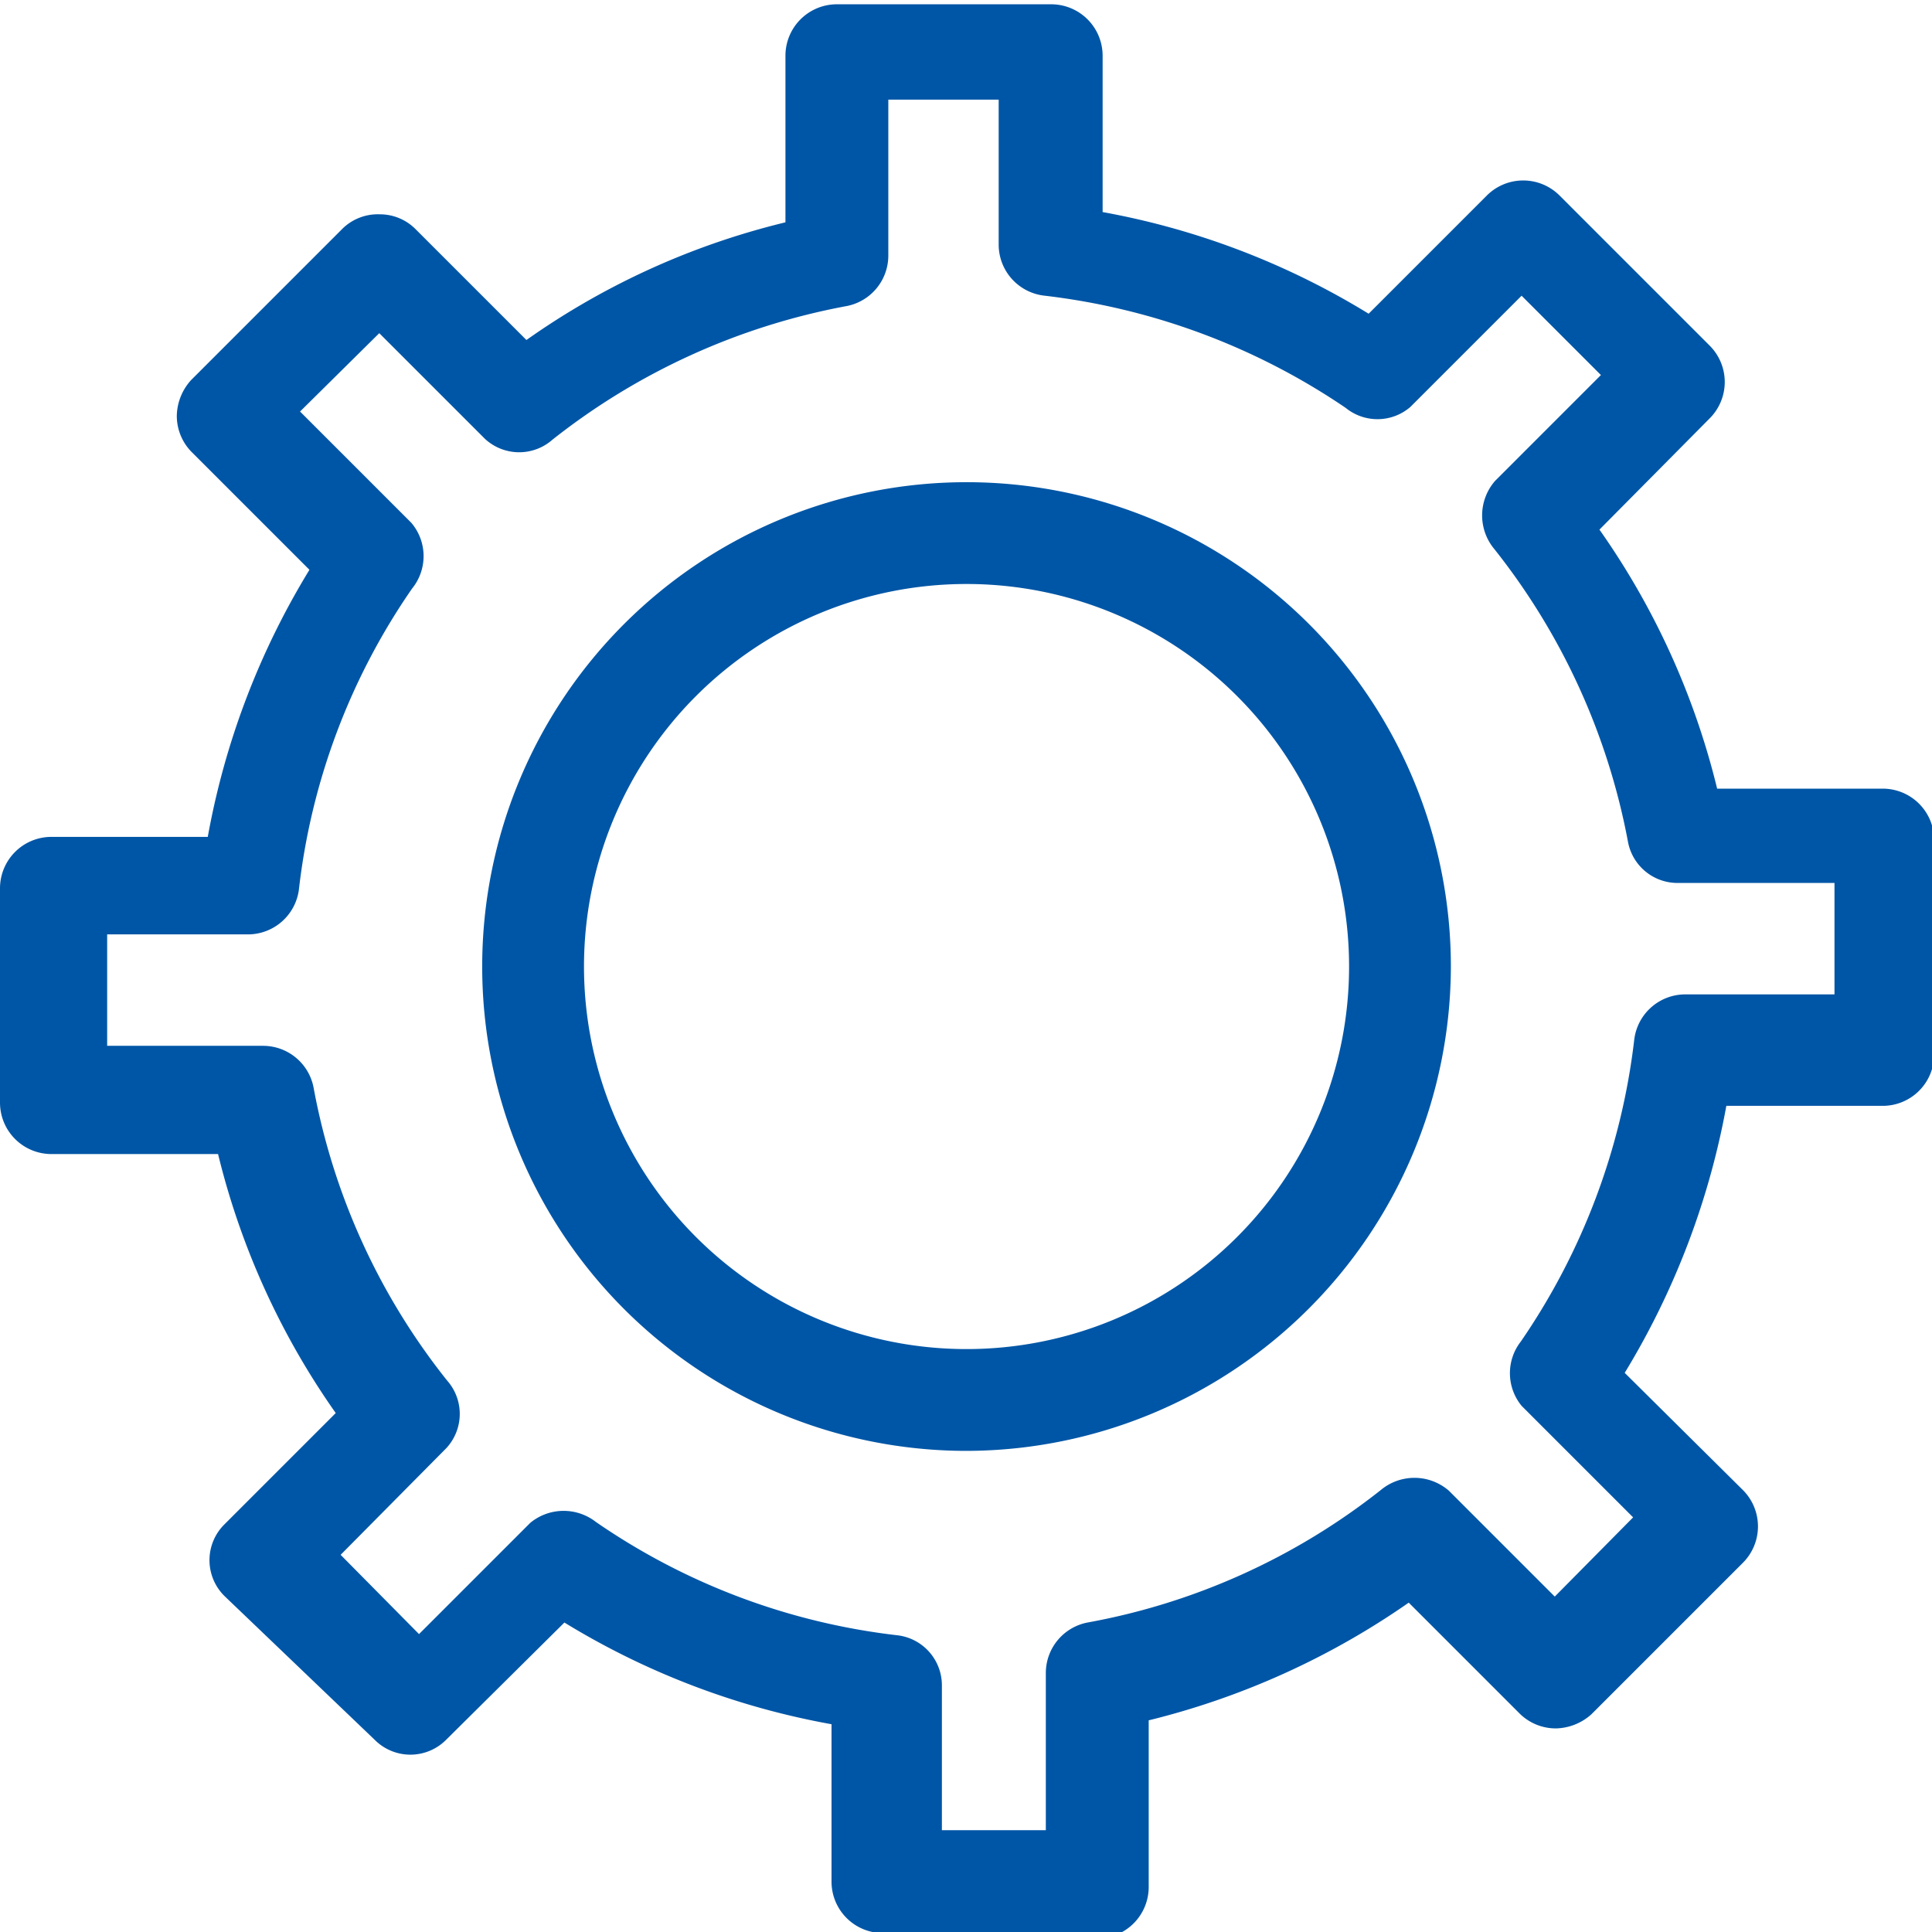
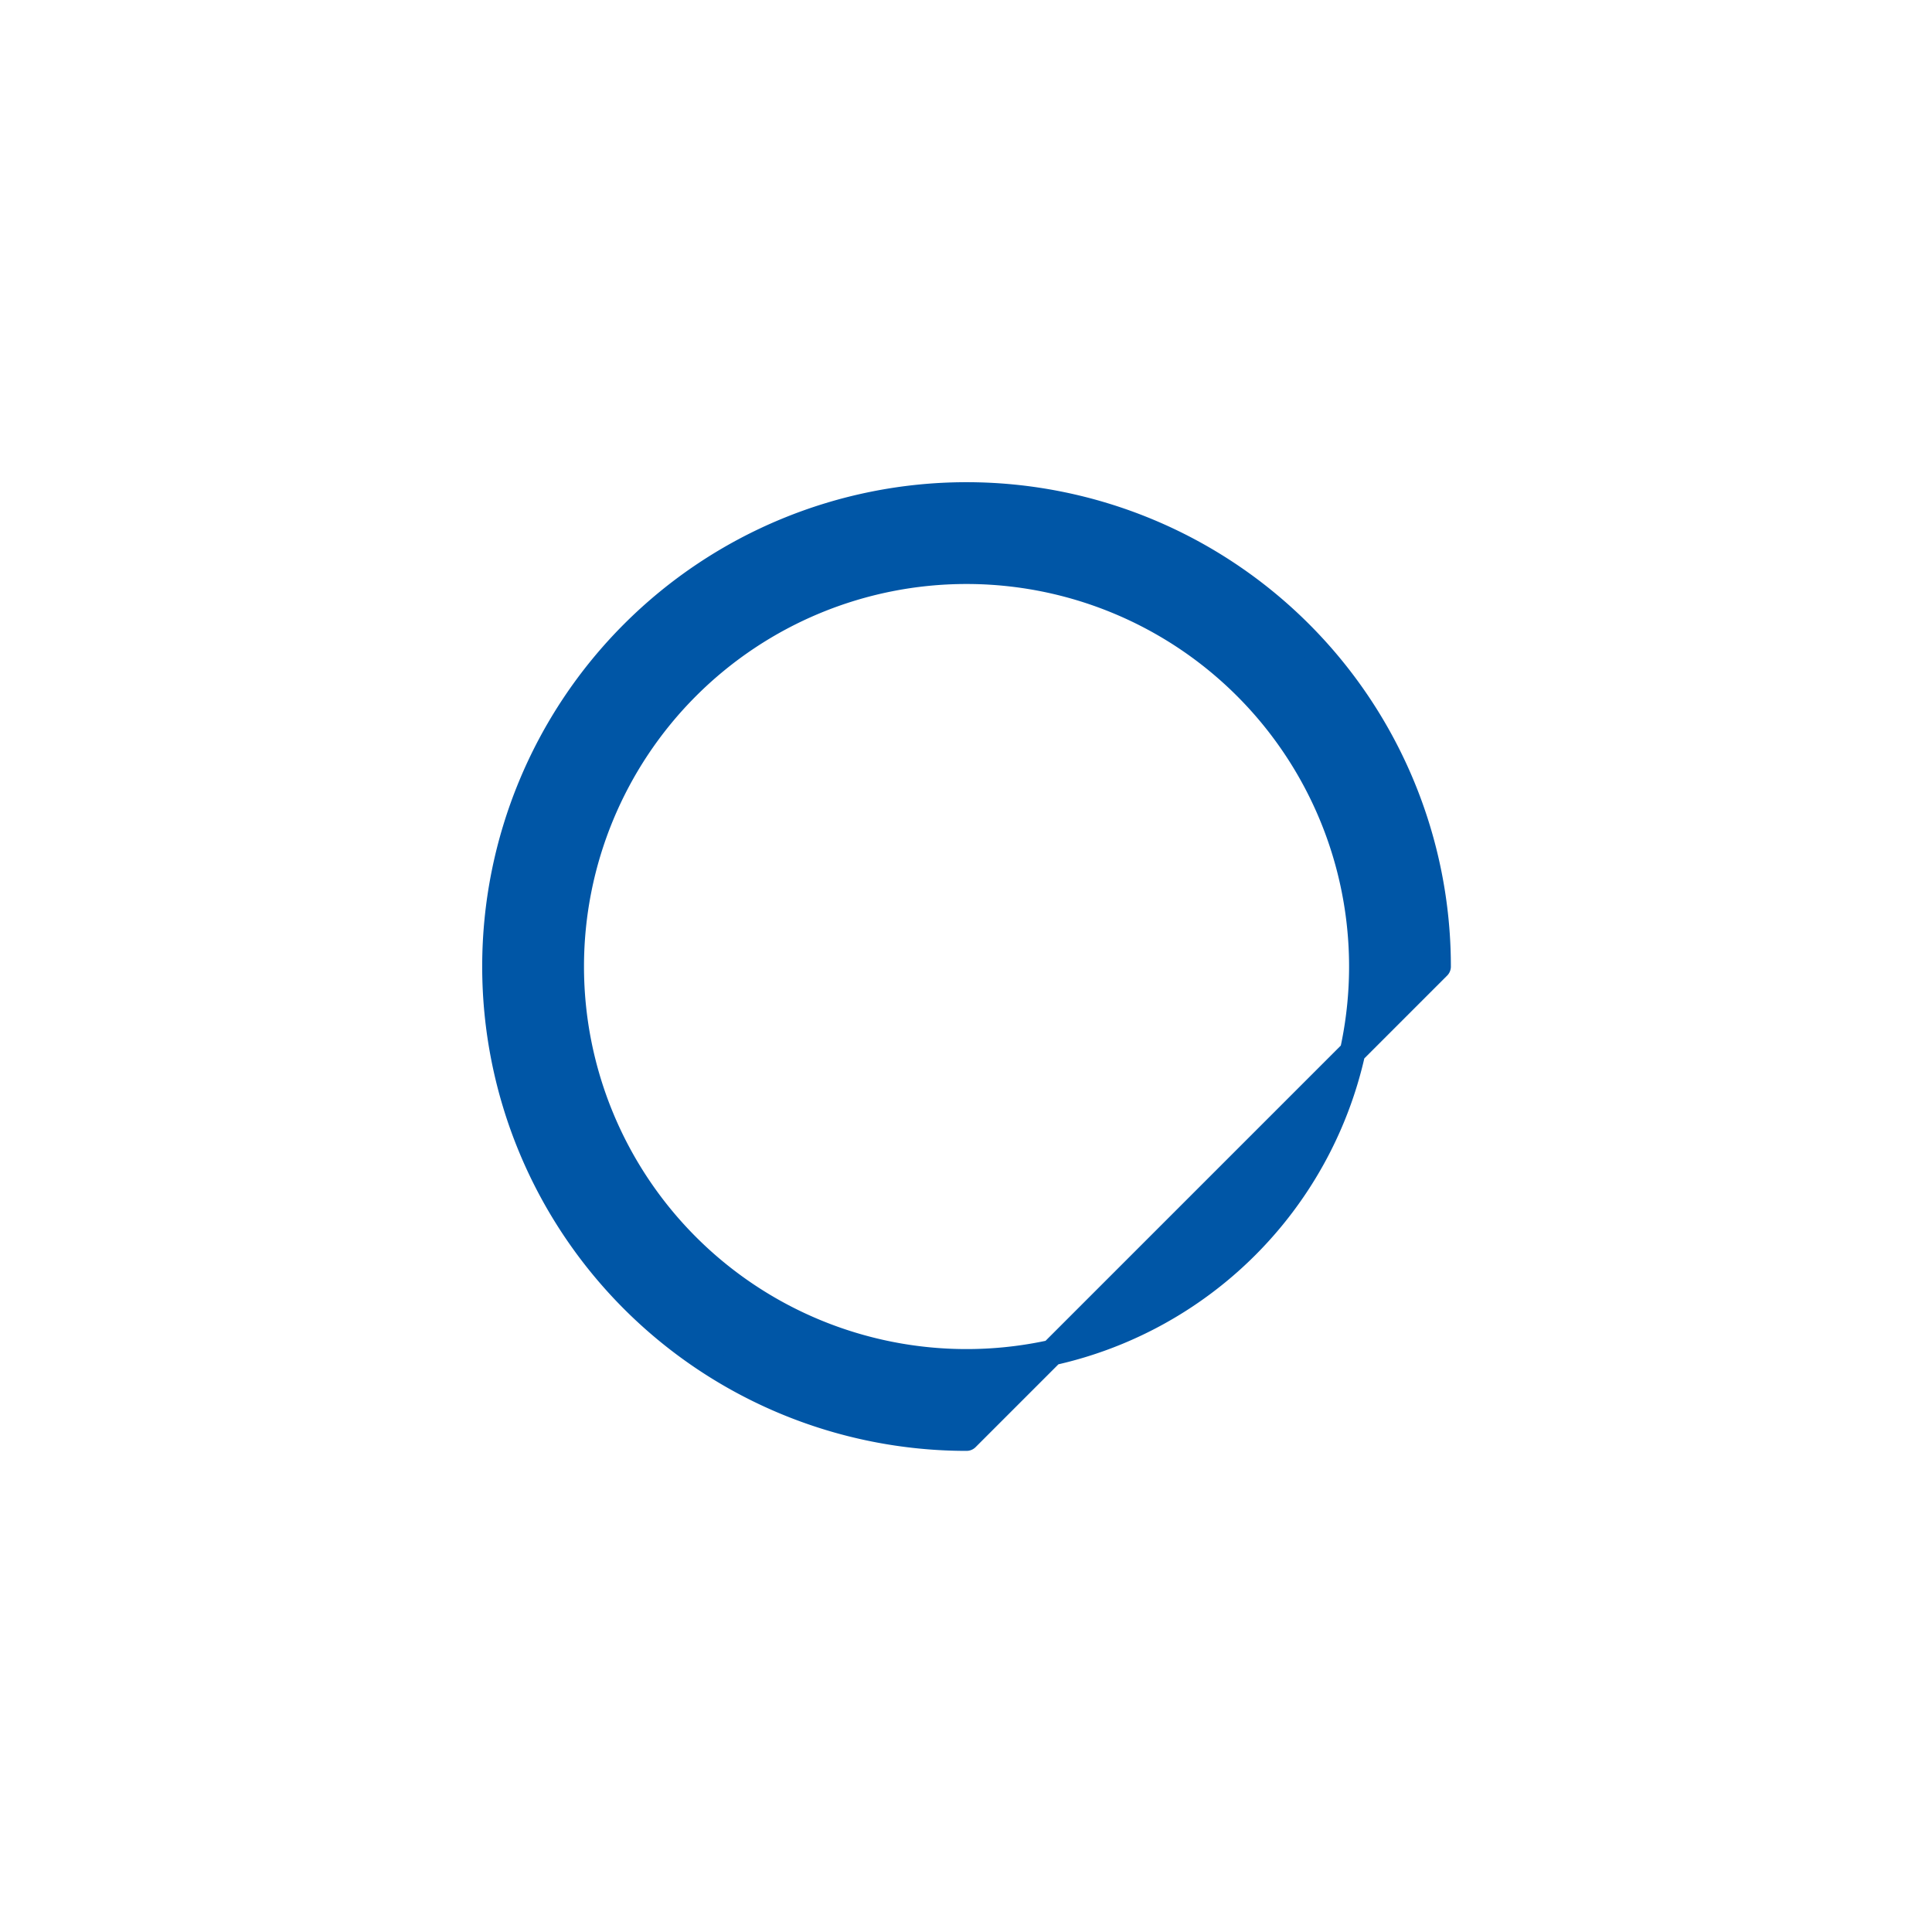
<svg xmlns="http://www.w3.org/2000/svg" id="Слой_1" data-name="Слой 1" viewBox="0 0 18.03 18.03">
  <title>save</title>
  <g id="Слой_1-2" data-name="Слой_1">
-     <path d="M3429.72,551.39H3431V549.8a.36.36,0,0,1,.29-.35,6.32,6.32,0,0,0,2.79-1.26.37.37,0,0,1,.48,0l1.07,1.07.9-.91-1.12-1.12a.36.36,0,0,1,0-.45,6.37,6.37,0,0,0,1.08-2.87.36.36,0,0,1,.35-.32h1.52v-1.28h-1.58a.35.35,0,0,1-.35-.29,6.36,6.36,0,0,0-1.27-2.78.37.37,0,0,1,0-.48l1.07-1.07-.91-.91-1.12,1.12a.35.35,0,0,1-.45,0,6.42,6.42,0,0,0-2.87-1.07.36.36,0,0,1-.32-.35V535h-1.27v1.58a.36.36,0,0,1-.3.35,6.39,6.39,0,0,0-2.79,1.27.35.35,0,0,1-.47,0l-1.07-1.07-.91.9,1.12,1.12a.36.36,0,0,1,0,.46,6.28,6.28,0,0,0-1.08,2.87.36.36,0,0,1-.36.31H3422v1.28h1.58a.36.36,0,0,1,.35.3,6.3,6.3,0,0,0,1.27,2.78.35.35,0,0,1,0,.47l-1.07,1.08.9.91,1.12-1.12a.37.37,0,0,1,.46,0,6.32,6.32,0,0,0,2.87,1.08.35.35,0,0,1,.31.35v1.52Zm1.64.72h-2a.36.36,0,0,1-.36-.36v-1.57a7.1,7.1,0,0,1-2.63-1l-1.17,1.16a.35.35,0,0,1-.5,0L3423.3,549a.35.35,0,0,1,0-.5l1.11-1.11a7,7,0,0,1-1.16-2.55h-1.65a.36.36,0,0,1-.36-.36v-2a.36.36,0,0,1,.36-.36h1.56a7.12,7.12,0,0,1,1-2.63l-1.16-1.16a.36.36,0,0,1-.11-.26.39.39,0,0,1,.1-.25l1.41-1.41a.35.35,0,0,1,.26-.1h0a.35.35,0,0,1,.25.1l1.11,1.11a6.94,6.94,0,0,1,2.55-1.16v-1.65a.36.36,0,0,1,.36-.36h2a.36.36,0,0,1,.36.36v1.56a7.07,7.07,0,0,1,2.62,1l1.17-1.17a.36.36,0,0,1,.51,0l1.4,1.4a.36.36,0,0,1,0,.51l-1.1,1.11a7,7,0,0,1,1.16,2.55h1.65a.36.36,0,0,1,.35.36v2a.36.36,0,0,1-.35.36h-1.57a7.19,7.19,0,0,1-1,2.63l1.17,1.16a.36.36,0,0,1,0,.51l-1.41,1.41a.39.39,0,0,1-.25.1h0a.36.36,0,0,1-.25-.1l-1.11-1.11a7.16,7.16,0,0,1-2.56,1.16v1.65a.36.36,0,0,1-.35.36Z" transform="translate(-3421.12 -534.19)" style="fill:#0056a6;stroke:#0056a6;stroke-linecap:round;stroke-linejoin:round;stroke-width:0.24px" />
-     <path d="M3430.14,539.52a3.69,3.69,0,1,0,3.69,3.69A3.69,3.69,0,0,0,3430.14,539.52Zm0,8.09a4.4,4.4,0,1,1,4.4-4.4A4.41,4.41,0,0,1,3430.14,547.61Z" transform="translate(-3421.12 -534.19)" style="fill:#0056a6;stroke:#0056a6;stroke-linecap:round;stroke-linejoin:round;stroke-width:0.24px" />
+     <path d="M3430.14,539.52a3.69,3.69,0,1,0,3.69,3.69A3.69,3.69,0,0,0,3430.14,539.52Zm0,8.09a4.4,4.4,0,1,1,4.4-4.4Z" transform="translate(-3421.12 -534.19)" style="fill:#0056a6;stroke:#0056a6;stroke-linecap:round;stroke-linejoin:round;stroke-width:0.24px" />
  </g>
</svg>